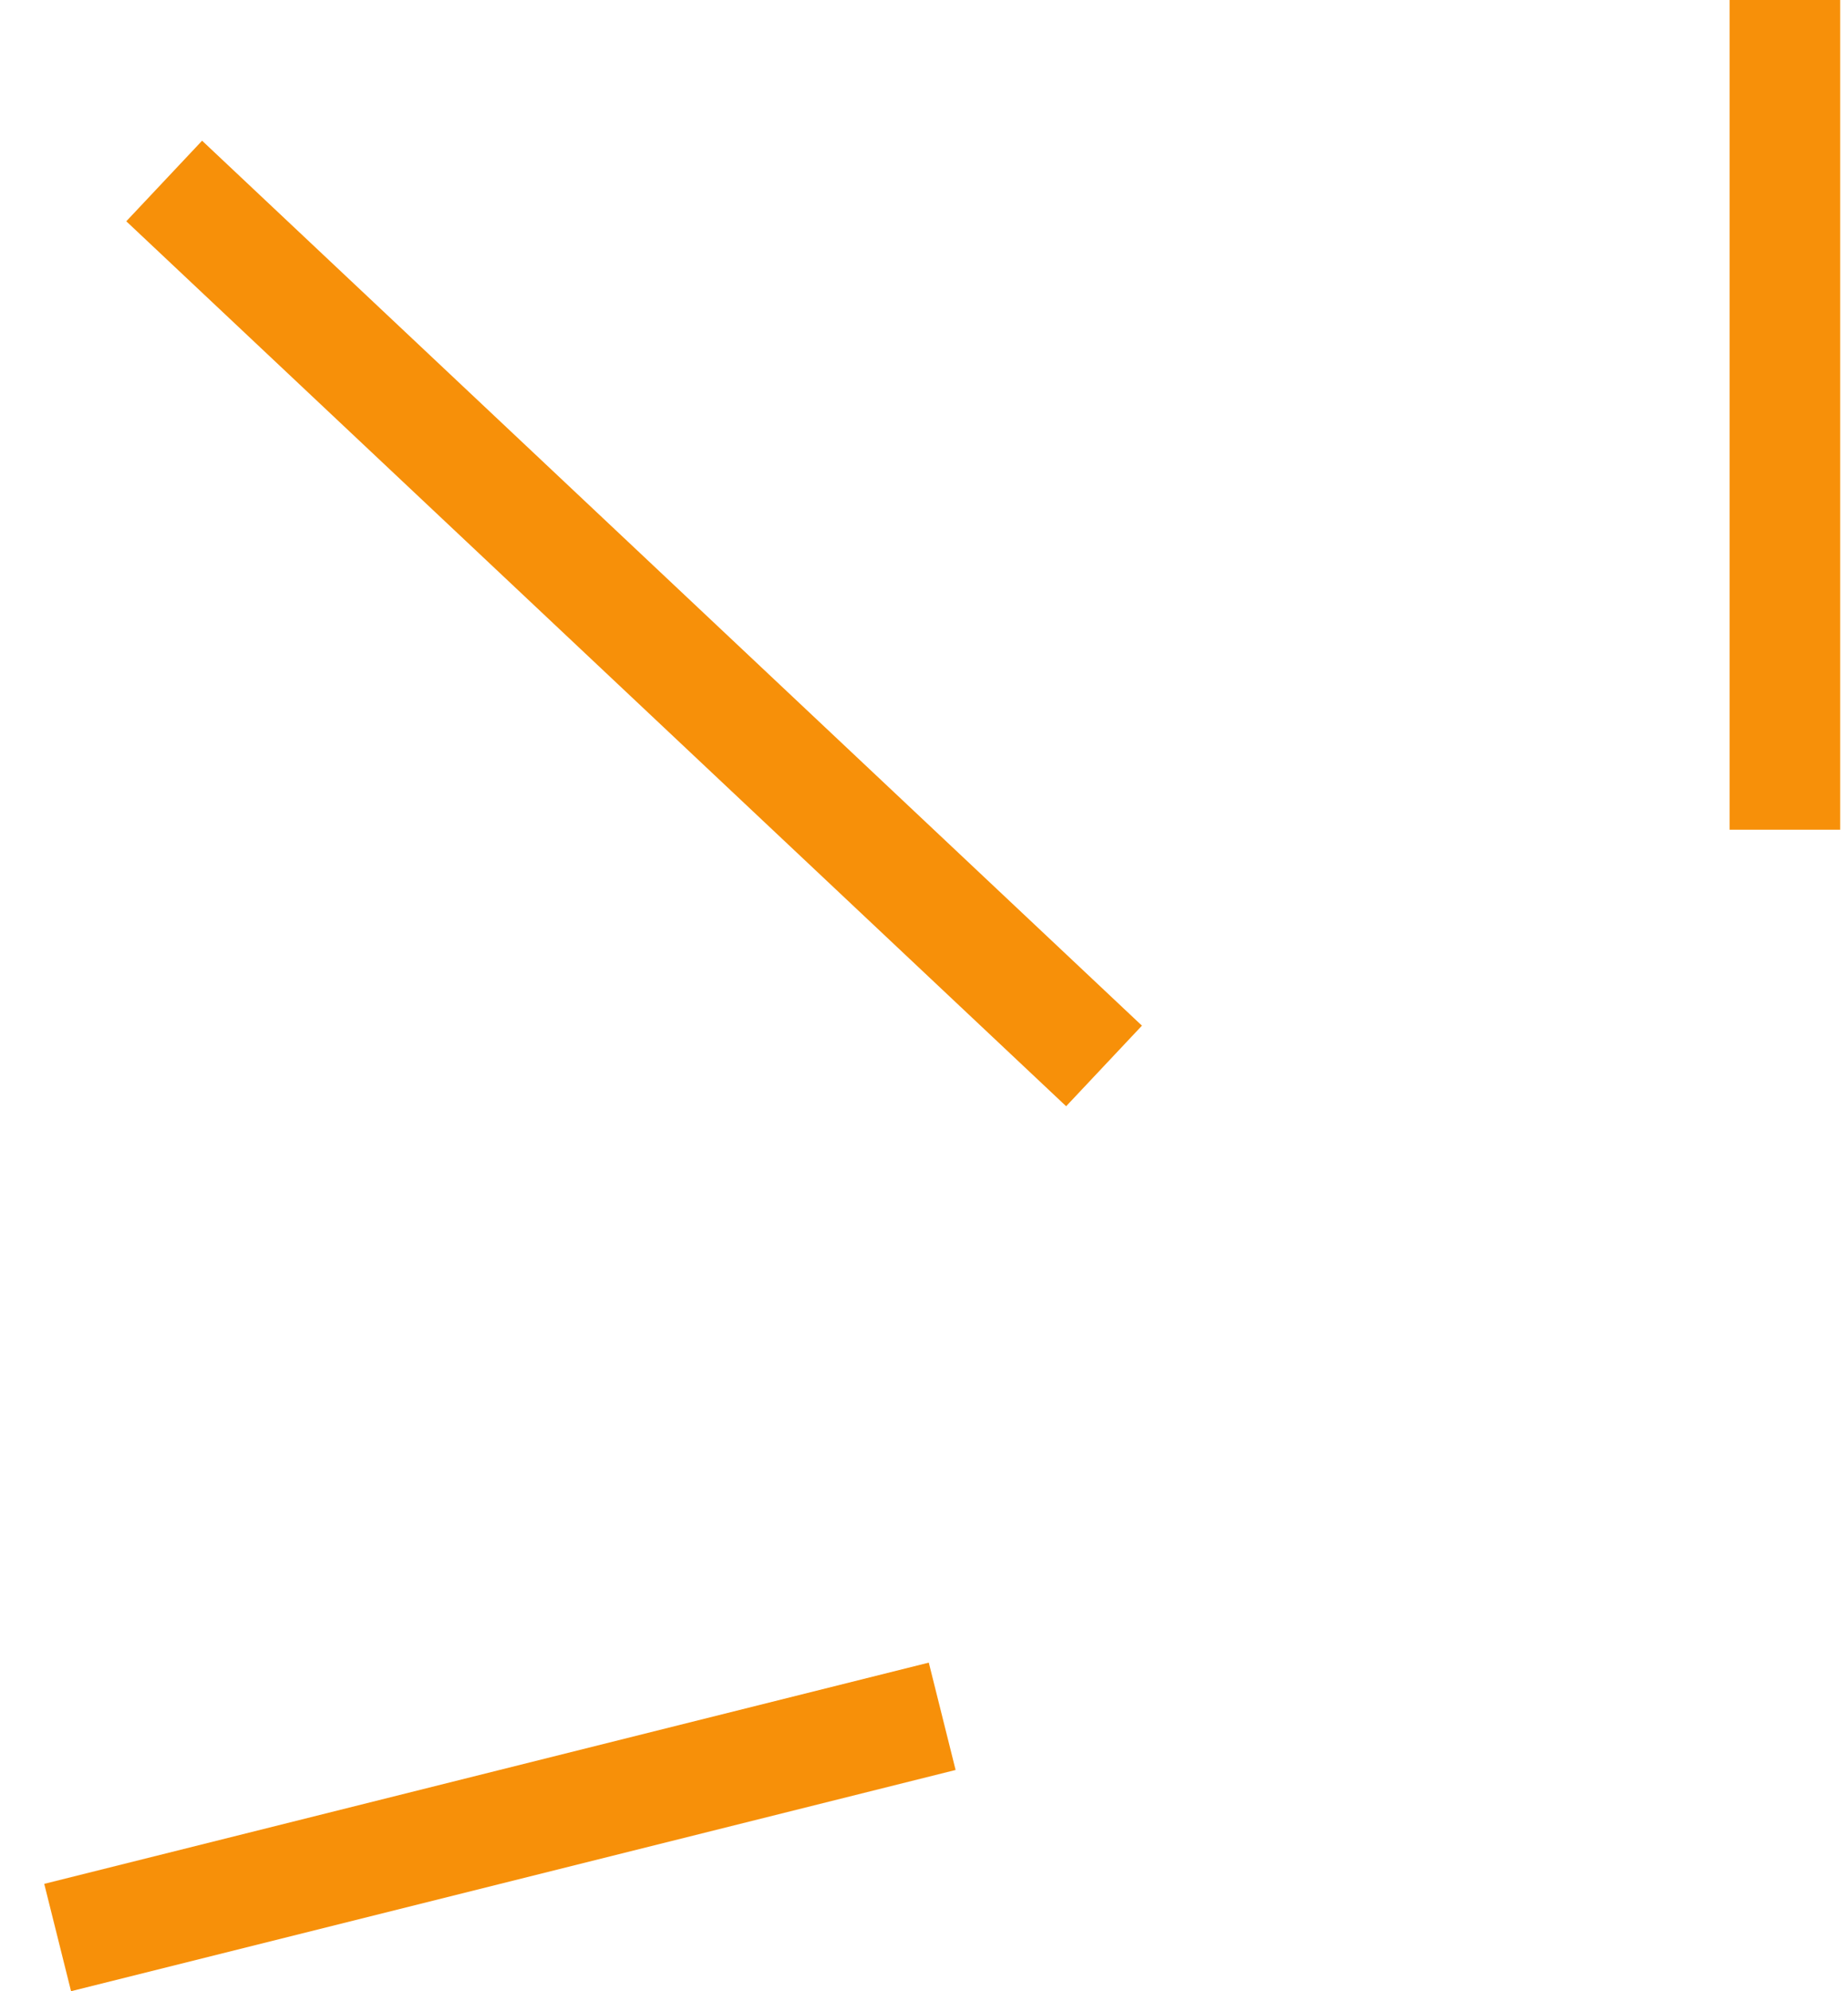
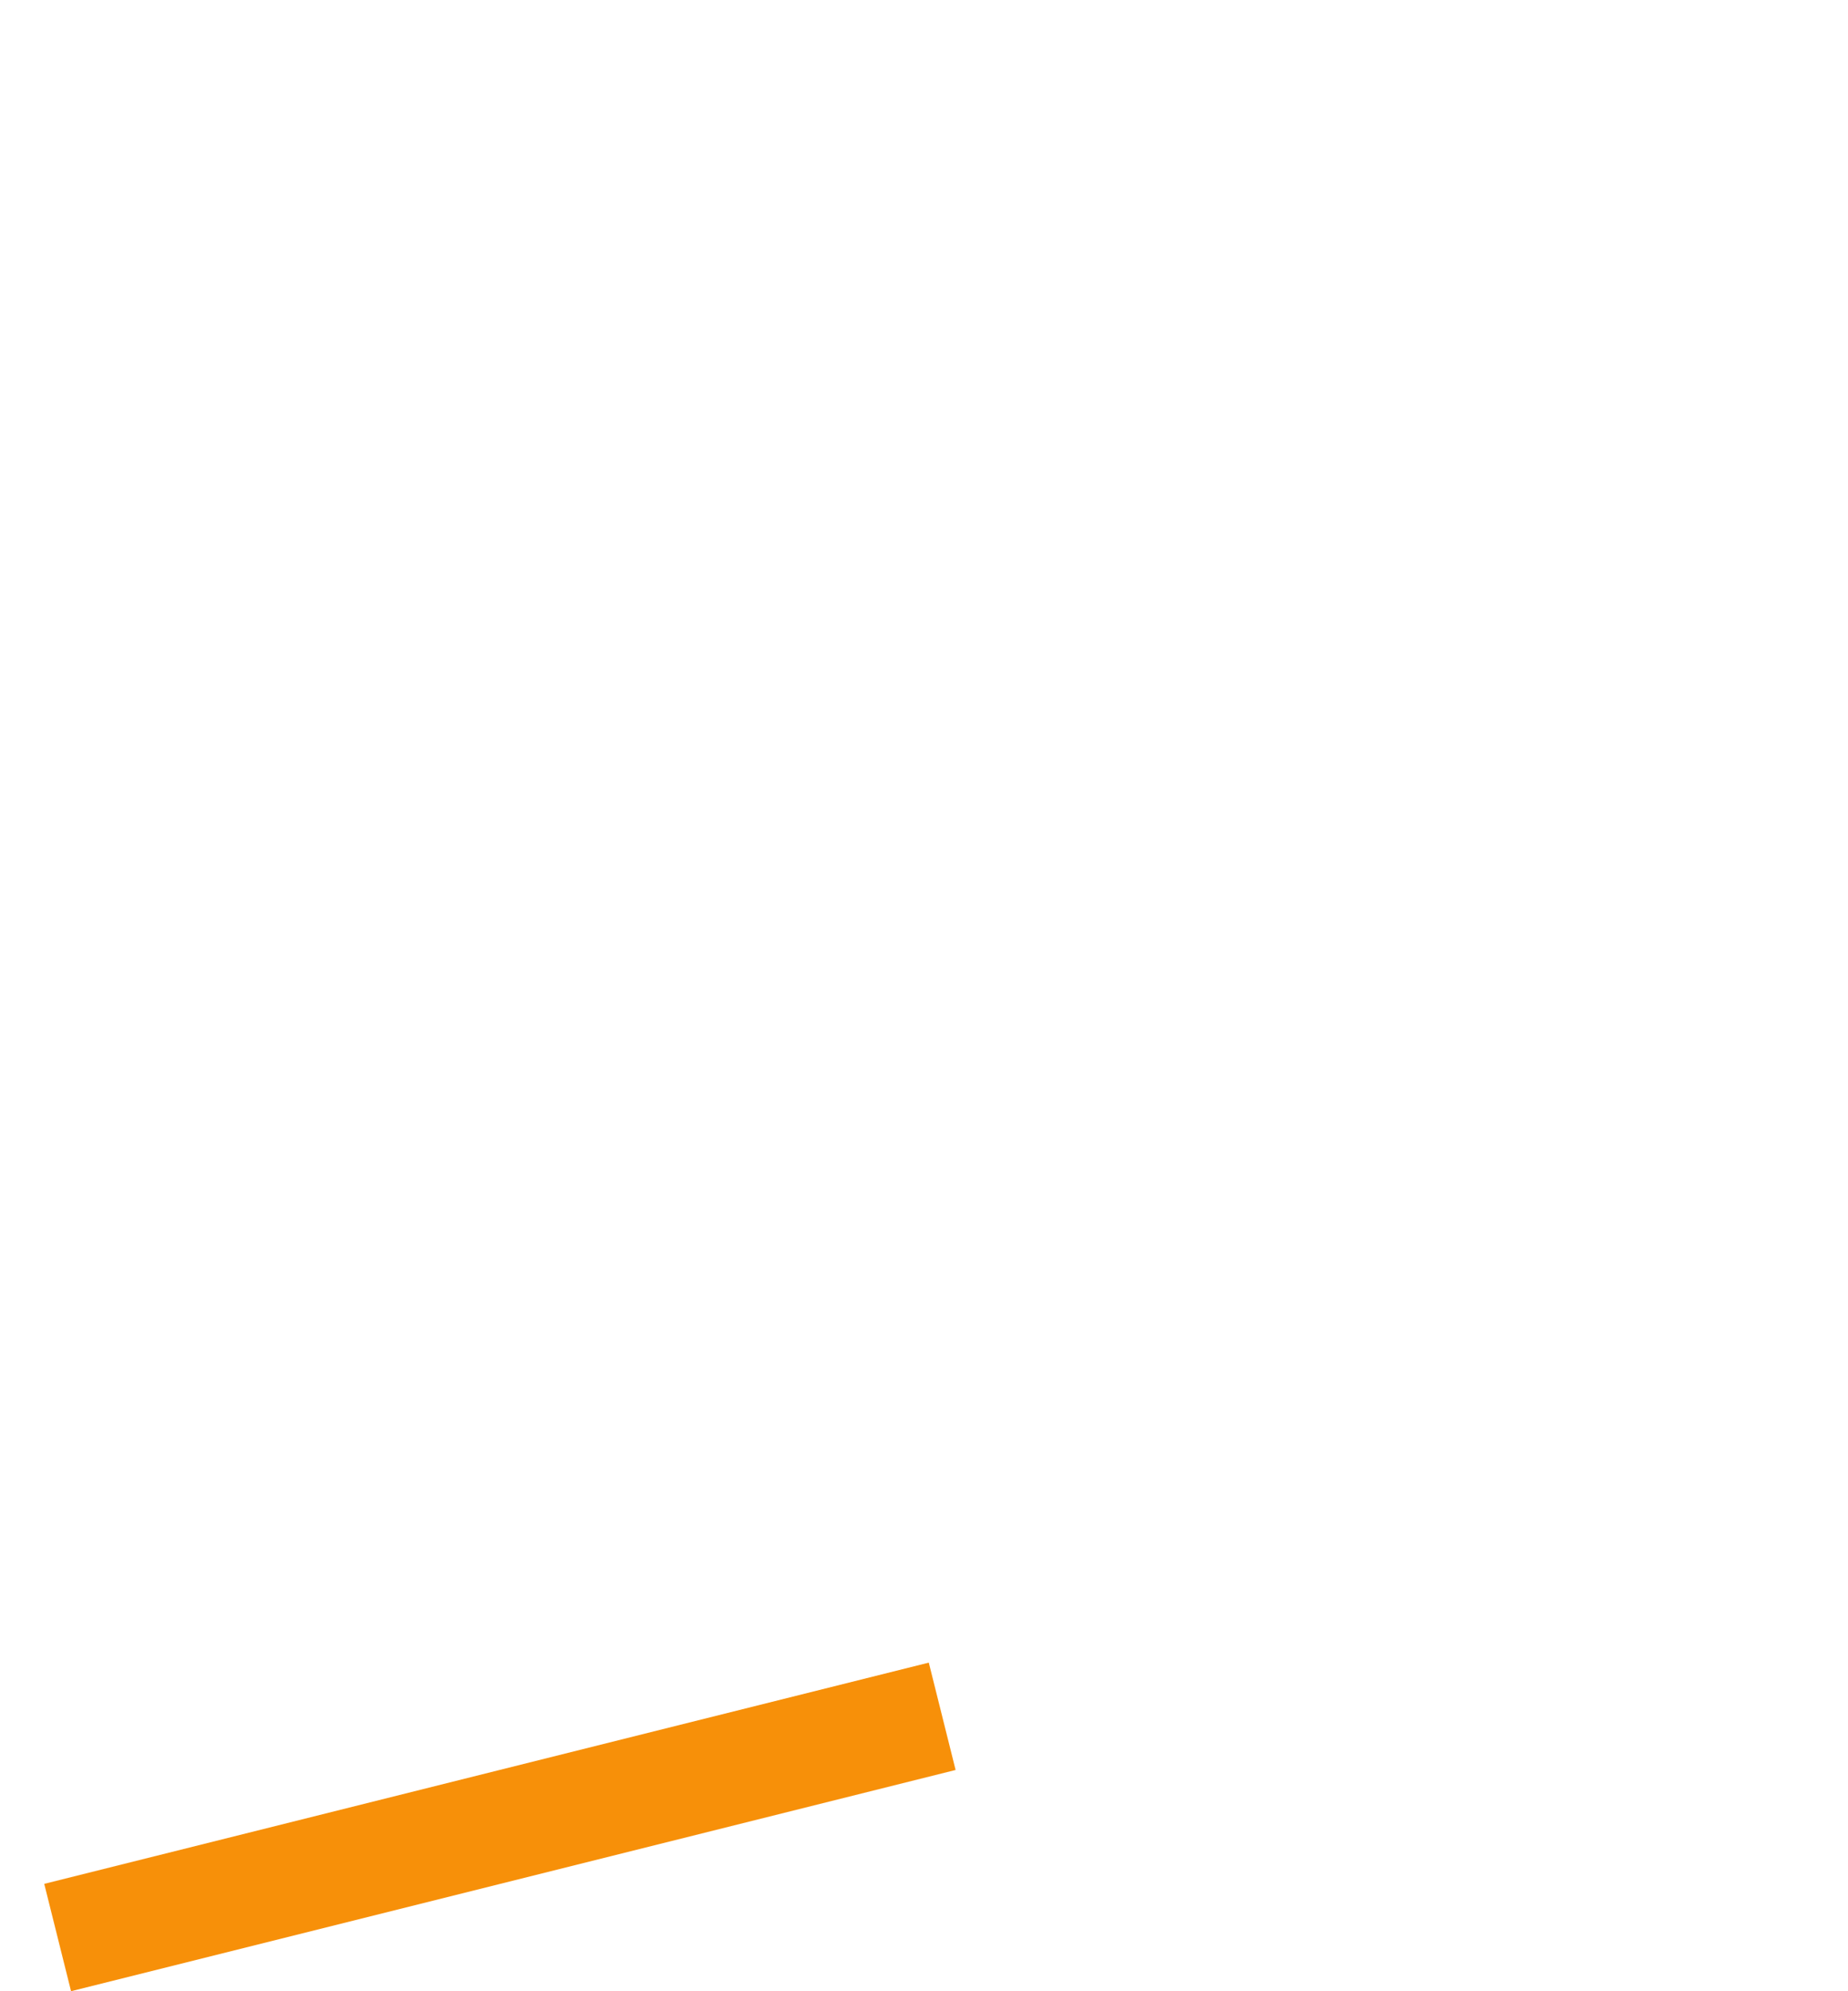
<svg xmlns="http://www.w3.org/2000/svg" width="26" height="28" viewBox="0 0 26 28" fill="none">
-   <line x1="25.112" x2="25.112" y2="11.667" stroke="#F79009" stroke-width="1.556" />
  <line x1="0.811" y1="27.245" x2="13.256" y2="24.134" stroke="#F79009" stroke-width="1.556" />
-   <line x1="2.31" y1="2.545" x2="15.533" y2="14.989" stroke="#F79009" stroke-width="1.556" />
</svg>